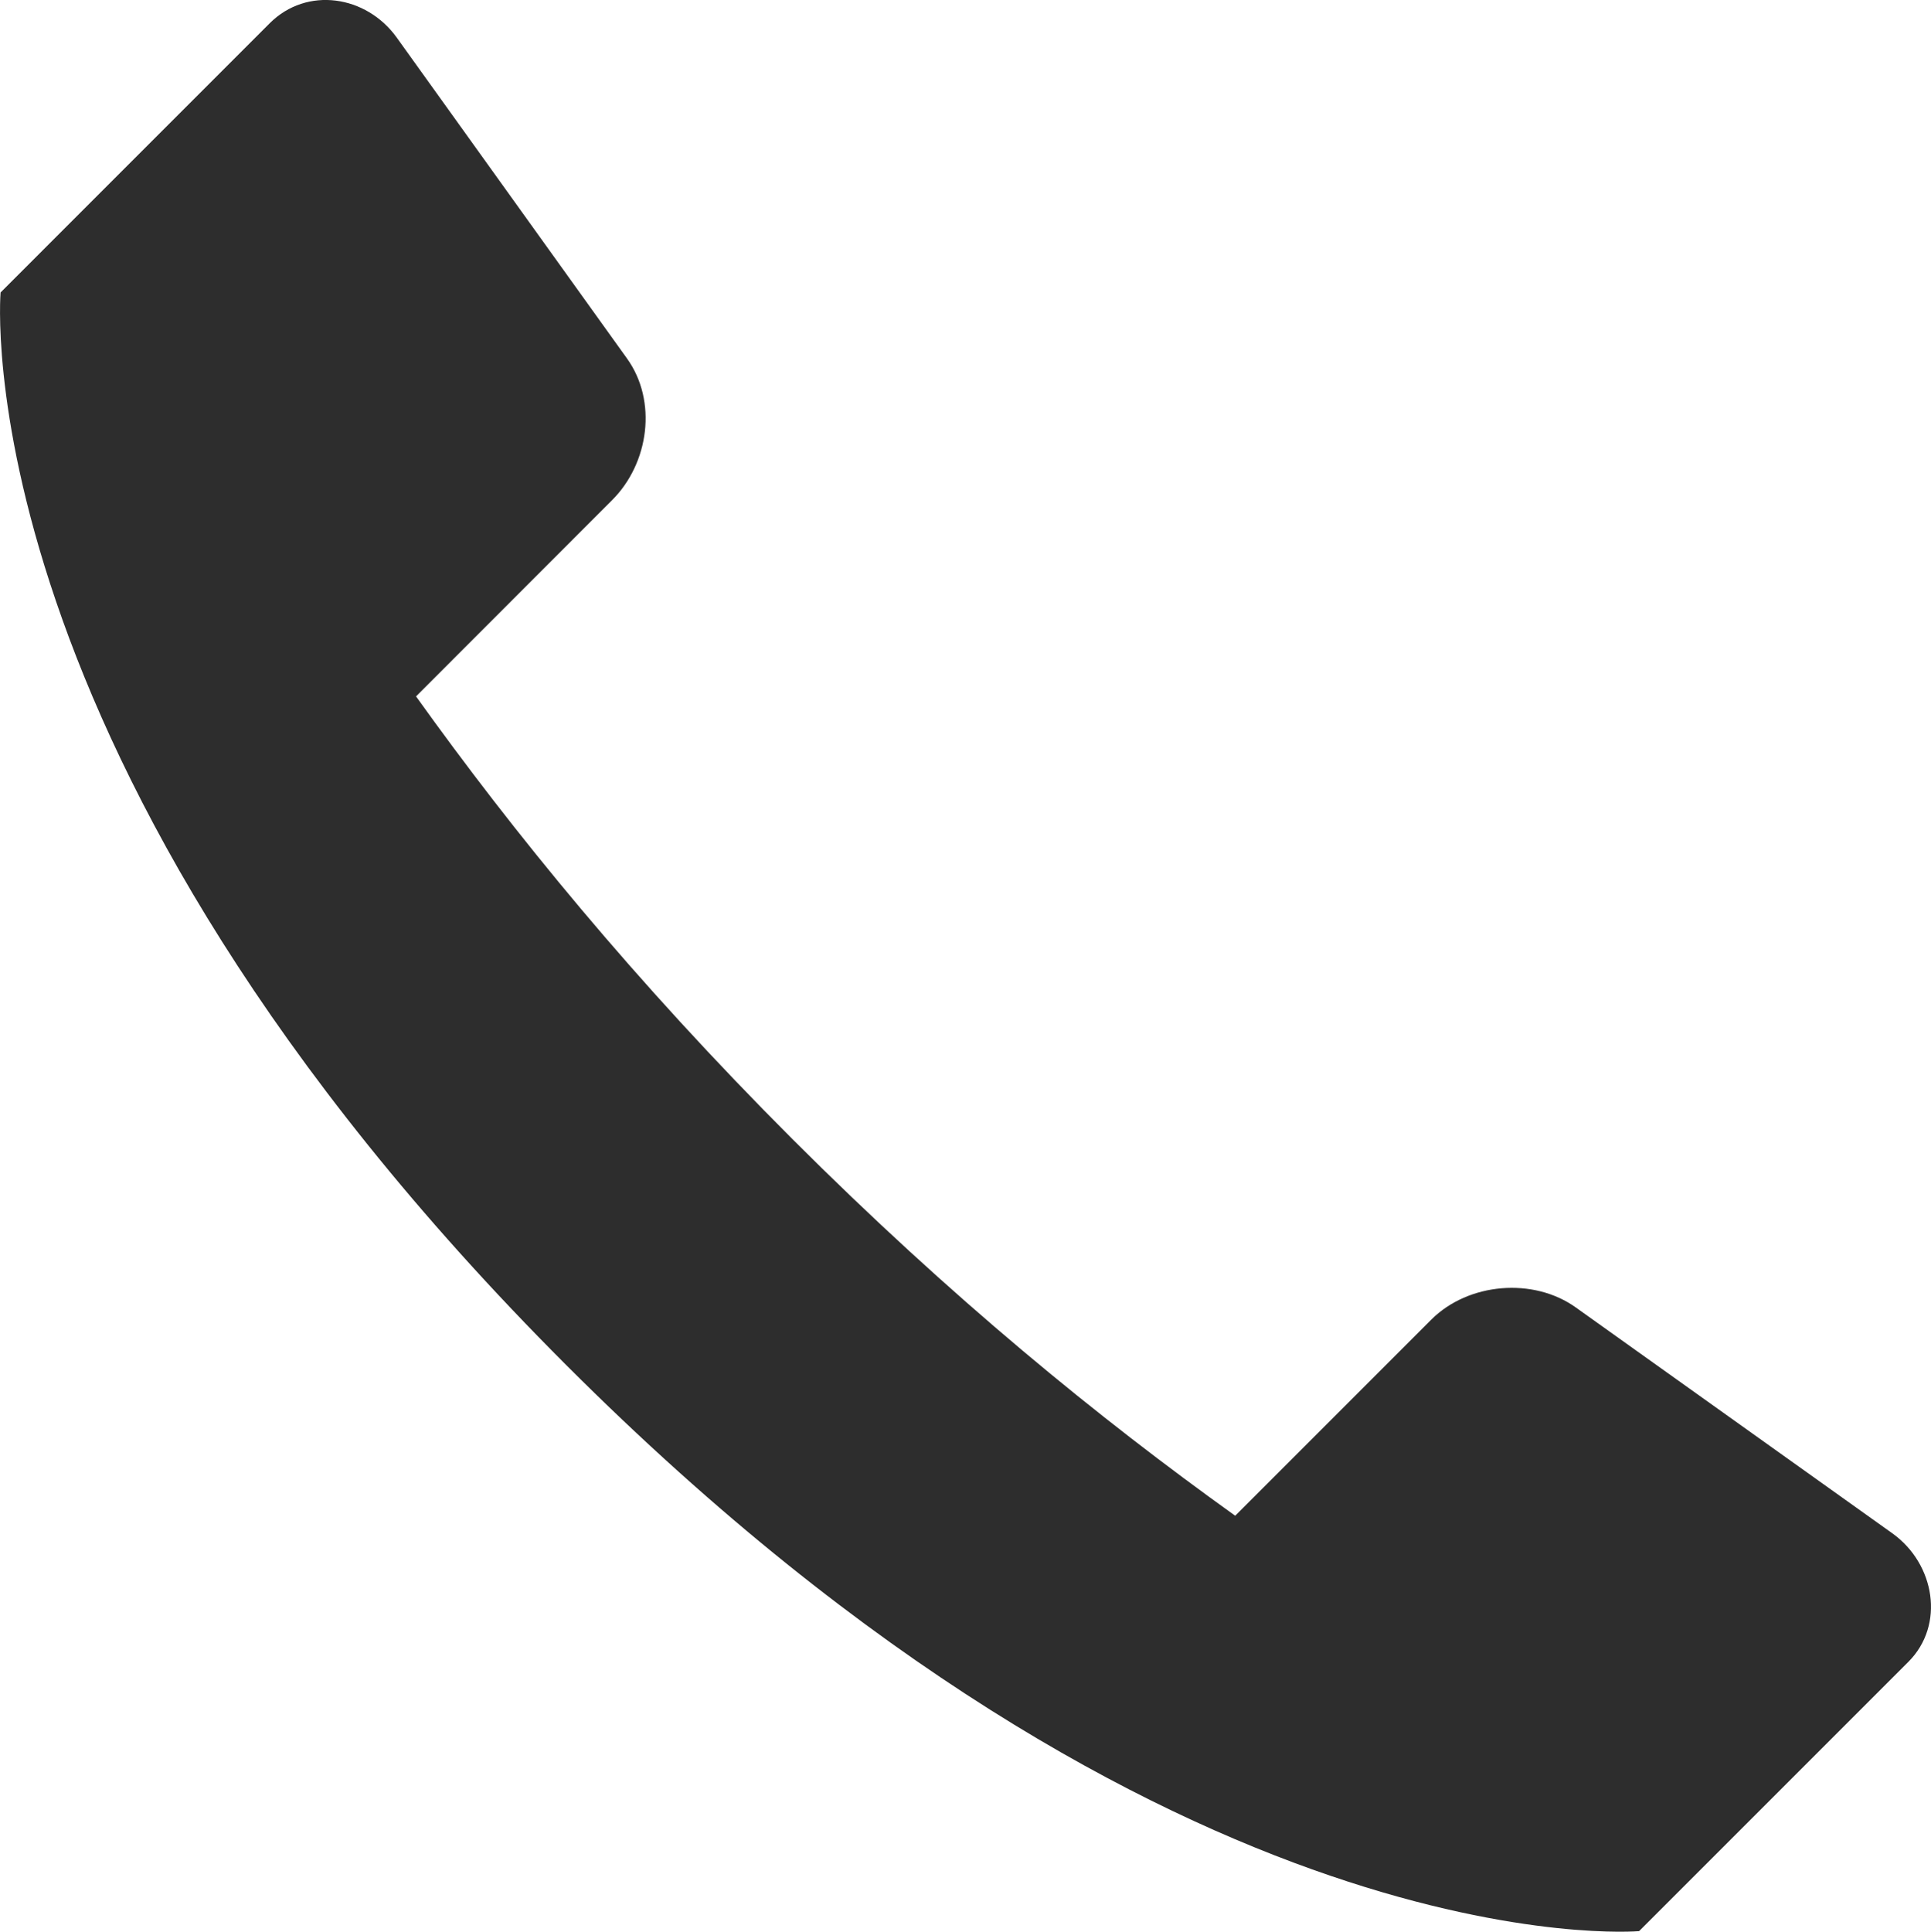
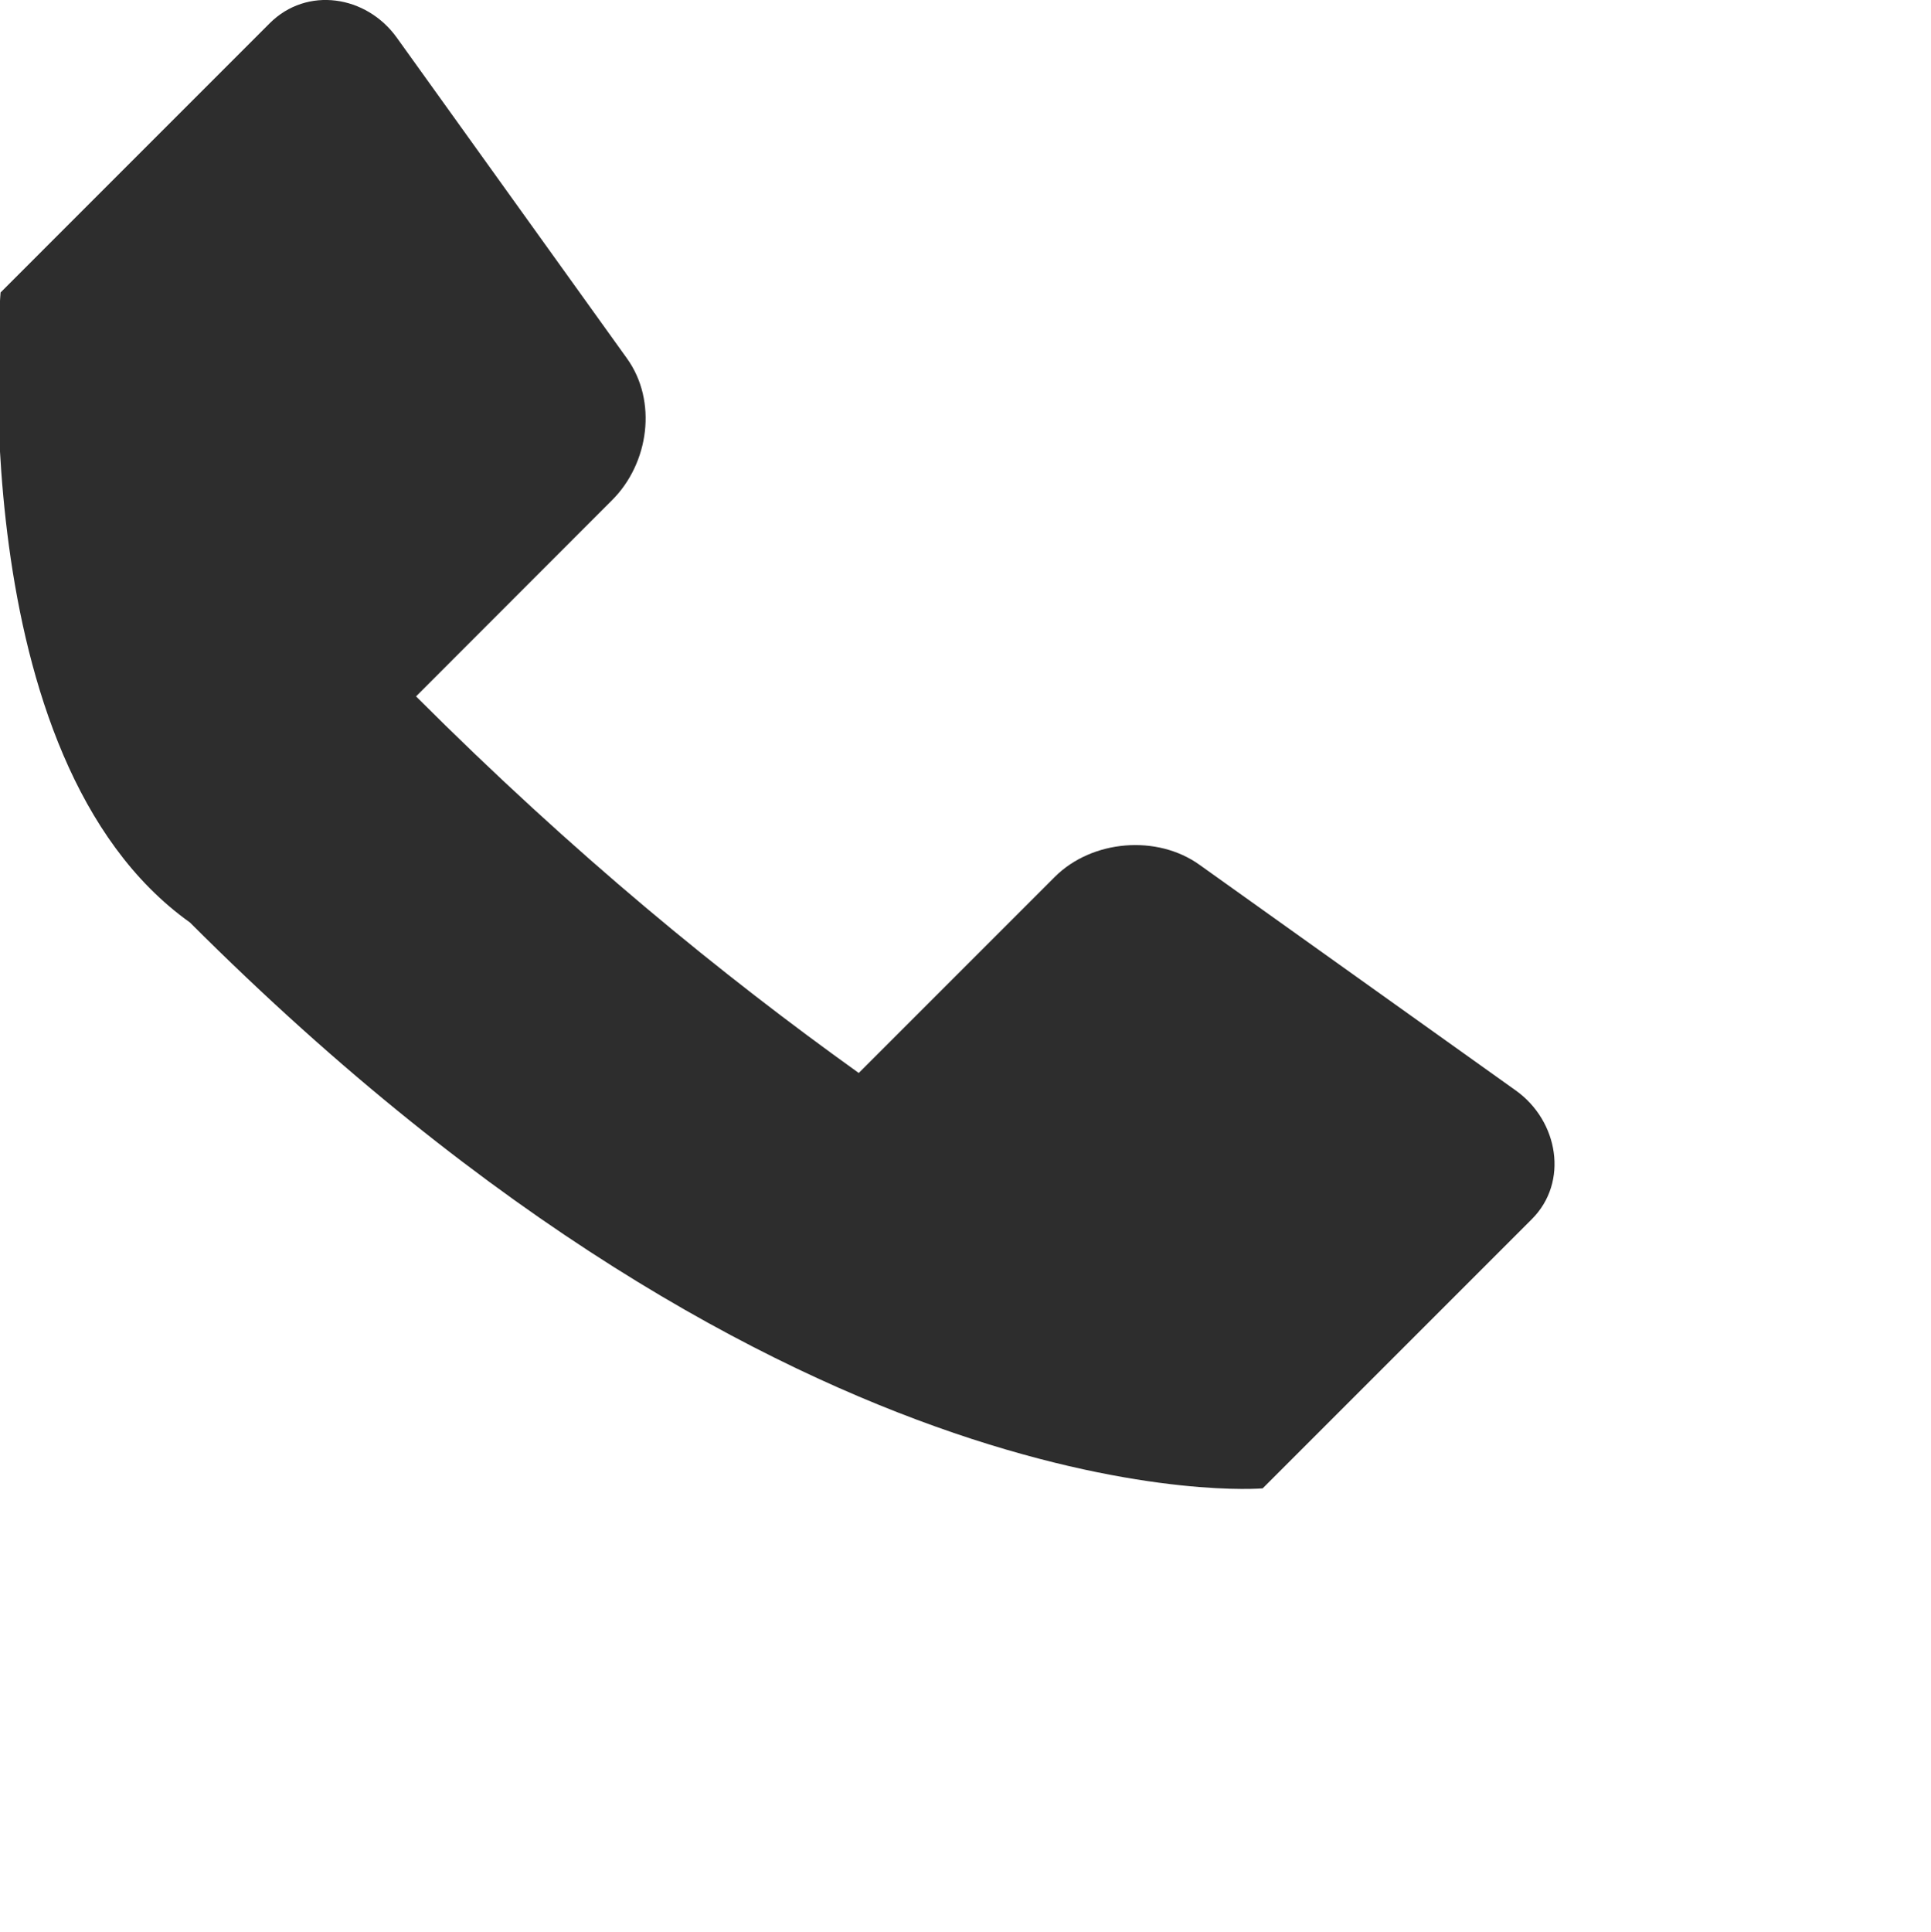
<svg xmlns="http://www.w3.org/2000/svg" version="1.1" id="Ebene_1" x="0px" y="0px" width="45.17px" height="45.182px" viewBox="0 0 45.17 45.182" enable-background="new 0 0 45.17 45.182" xml:space="preserve">
-   <path fill="#2D2D2D" d="M0.014,6.84L6.31,0.543c0.868-0.866,2.259-0.656,2.972,0.338l5.384,7.502  c0.715,0.994,0.519,2.45-0.348,3.315l-4.586,4.59c2.283,3.189,5.089,6.636,8.806,10.356c3.721,3.719,7.165,6.522,10.356,8.808  l4.588-4.588c0.868-0.866,2.392-0.994,3.386-0.279l7.399,5.279c0.995,0.713,1.238,2.141,0.373,3.006l-6.298,6.298  c0,0-10.898,0.956-25.092-13.235C-0.942,17.739,0.014,6.84,0.014,6.84" />
+   <path fill="#2D2D2D" d="M0.014,6.84L6.31,0.543c0.868-0.866,2.259-0.656,2.972,0.338l5.384,7.502  c0.715,0.994,0.519,2.45-0.348,3.315l-4.586,4.59c3.721,3.719,7.165,6.522,10.356,8.808  l4.588-4.588c0.868-0.866,2.392-0.994,3.386-0.279l7.399,5.279c0.995,0.713,1.238,2.141,0.373,3.006l-6.298,6.298  c0,0-10.898,0.956-25.092-13.235C-0.942,17.739,0.014,6.84,0.014,6.84" />
</svg>